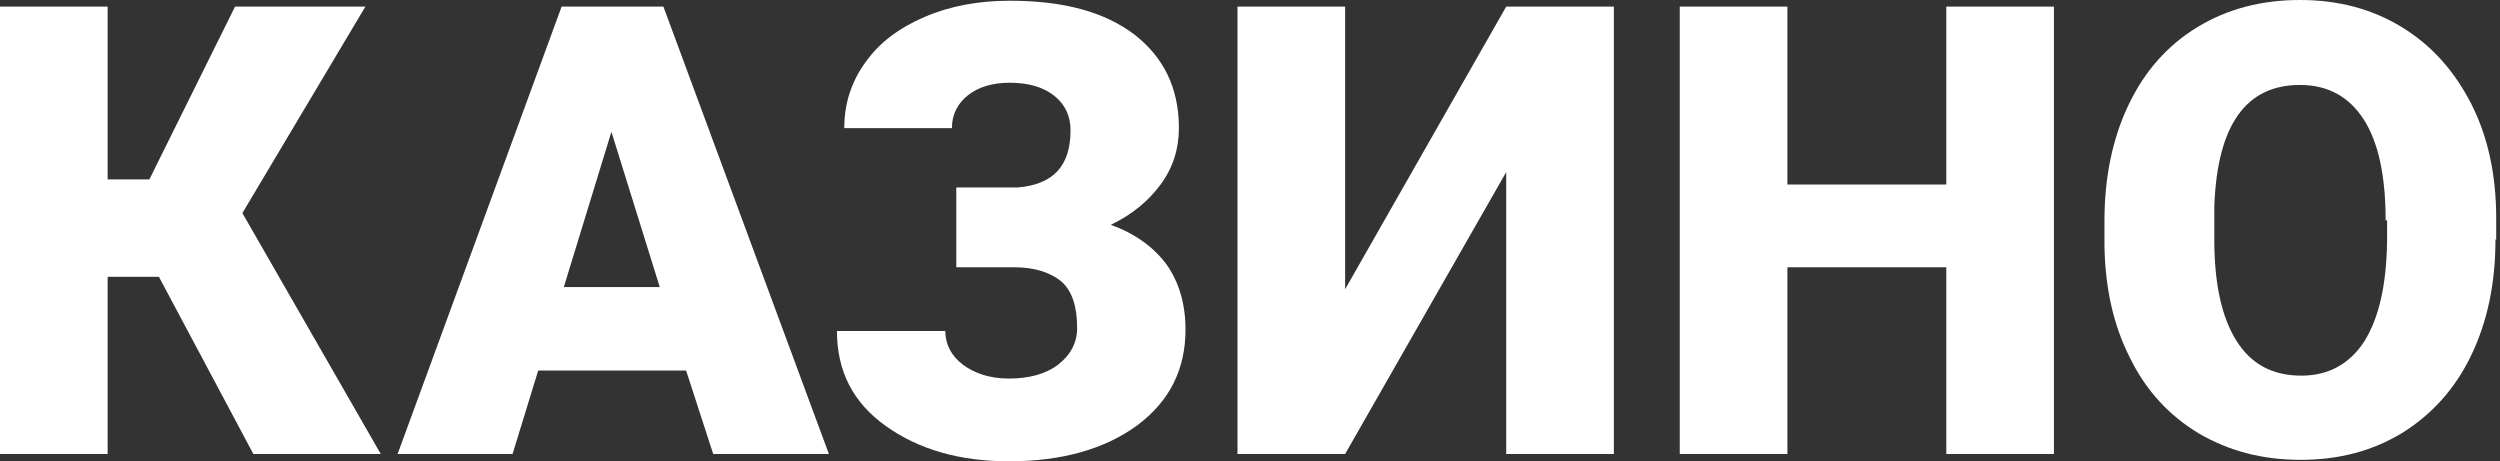
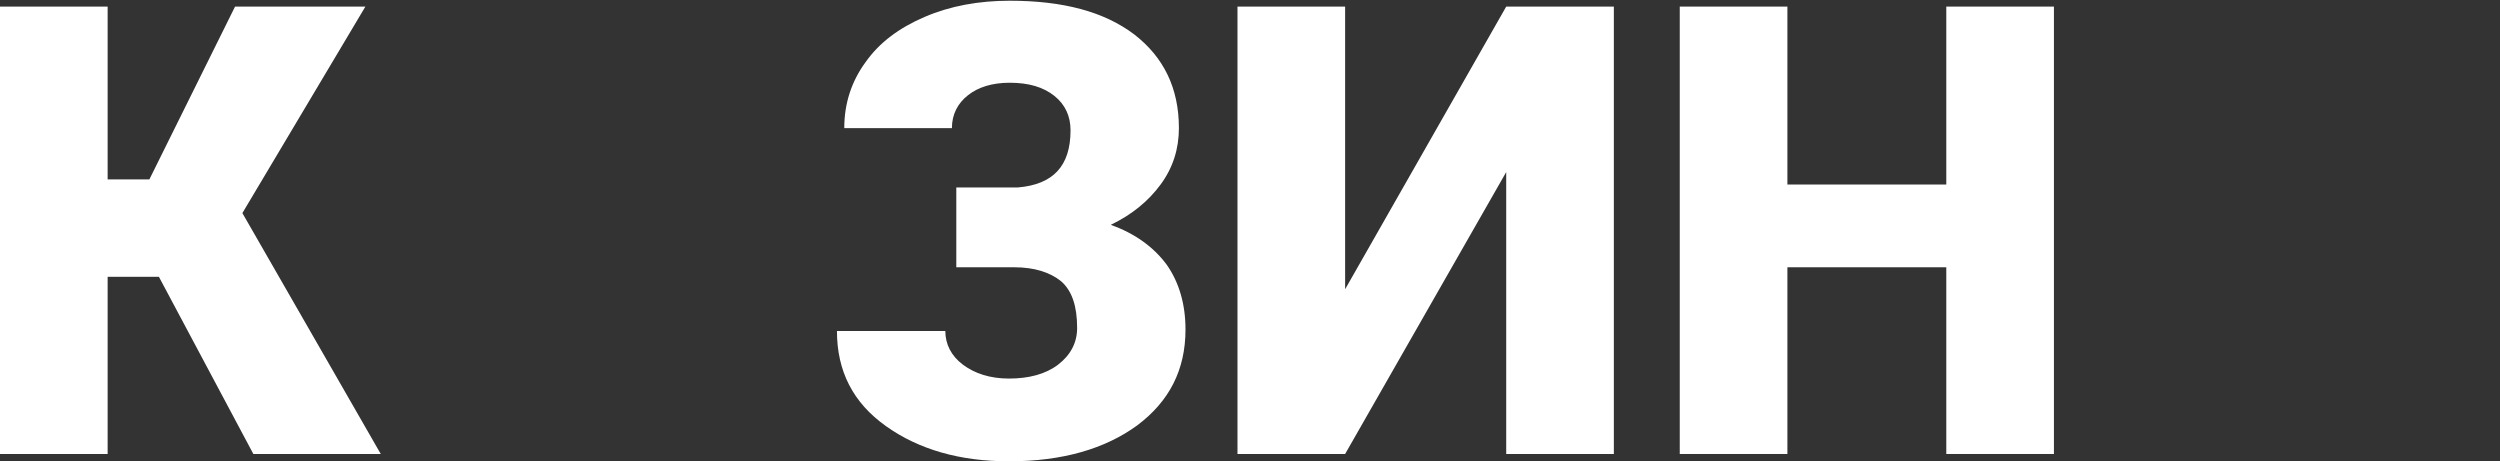
<svg xmlns="http://www.w3.org/2000/svg" width="336" height="62" viewBox="0 0 336 62" fill="none">
  <rect x="0" y="0" width="336" height="62" fill="#333333" stroke="none" />
  <path d="M21.356 37.2H14.467V61.016H0V0.886H14.467V24.111H20.076L31.59 0.886H49.108L32.575 28.638L51.175 61.016H34.051L21.356 37.2Z" fill="white" />
-   <path d="M92.213 49.797H72.334L68.889 61.016H53.438L75.483 0.886H89.162L111.403 61.016H95.854L92.213 49.797ZM75.778 38.578H88.67L82.175 17.714L75.778 38.578Z" fill="white" />
  <path d="M143.88 17.517C143.88 15.648 143.191 14.073 141.715 12.892C140.239 11.711 138.27 11.12 135.712 11.12C133.35 11.12 131.48 11.711 130.102 12.793C128.724 13.876 127.937 15.352 127.937 17.222H113.47C113.47 13.876 114.454 10.924 116.324 8.365C118.194 5.708 120.851 3.74 124.296 2.263C127.74 0.787 131.578 0.098 135.712 0.098C142.896 0.098 148.407 1.574 152.442 4.625C156.378 7.676 158.445 11.809 158.445 17.222C158.445 19.978 157.658 22.536 155.985 24.8C154.312 27.063 152.147 28.835 149.293 30.213C152.54 31.394 155 33.165 156.772 35.527C158.445 37.889 159.331 40.841 159.331 44.286C159.331 49.698 157.166 53.93 152.835 57.178C148.505 60.327 142.797 62 135.613 62C129.019 62 123.508 60.425 119.08 57.276C114.651 54.127 112.486 49.895 112.486 44.483H127.051C127.051 46.254 127.838 47.828 129.413 49.01C130.988 50.19 133.054 50.879 135.613 50.879C138.27 50.879 140.534 50.289 142.207 49.01C143.88 47.73 144.766 46.057 144.766 44.089C144.766 41.136 144.077 39.07 142.6 37.79C141.124 36.609 139.058 35.921 136.302 35.921H128.527V25.194H136.794C141.518 24.8 143.88 22.34 143.88 17.517Z" fill="white" />
  <path d="M202.435 0.886H216.902V61.016H202.435V23.127L180.785 61.016H166.318V0.886H180.785V38.873L202.435 0.886Z" fill="white" />
  <path d="M276.048 61.016H261.582V35.921H240.226V61.016H225.759V0.886H240.226V24.8H261.582V0.886H276.048V61.016Z" fill="white" />
-   <path d="M335.391 32.181C335.391 38.086 334.309 43.203 332.143 47.73C329.978 52.257 326.829 55.702 322.893 58.162C318.858 60.622 314.331 61.803 309.213 61.803C304.096 61.803 299.569 60.622 295.534 58.26C291.597 55.898 288.448 52.553 286.283 48.124C284.02 43.695 282.937 38.676 282.839 33.067V29.721C282.839 23.816 283.921 18.6 286.086 14.073C288.251 9.546 291.302 6.102 295.337 3.641C299.372 1.181 303.997 0 309.115 0C314.232 0 318.759 1.181 322.794 3.641C326.829 6.102 329.88 9.546 332.143 13.975C334.407 18.403 335.49 23.619 335.49 29.327V32.181H335.391ZM320.629 29.622C320.629 23.619 319.645 19.092 317.677 16.041C315.709 12.991 312.855 11.416 309.115 11.416C301.832 11.416 297.994 16.829 297.601 27.752V32.181C297.601 38.086 298.585 42.613 300.553 45.762C302.521 48.911 305.375 50.486 309.312 50.486C312.953 50.486 315.807 48.911 317.775 45.86C319.743 42.711 320.728 38.283 320.826 32.476V29.622H320.629Z" fill="white" />
</svg>